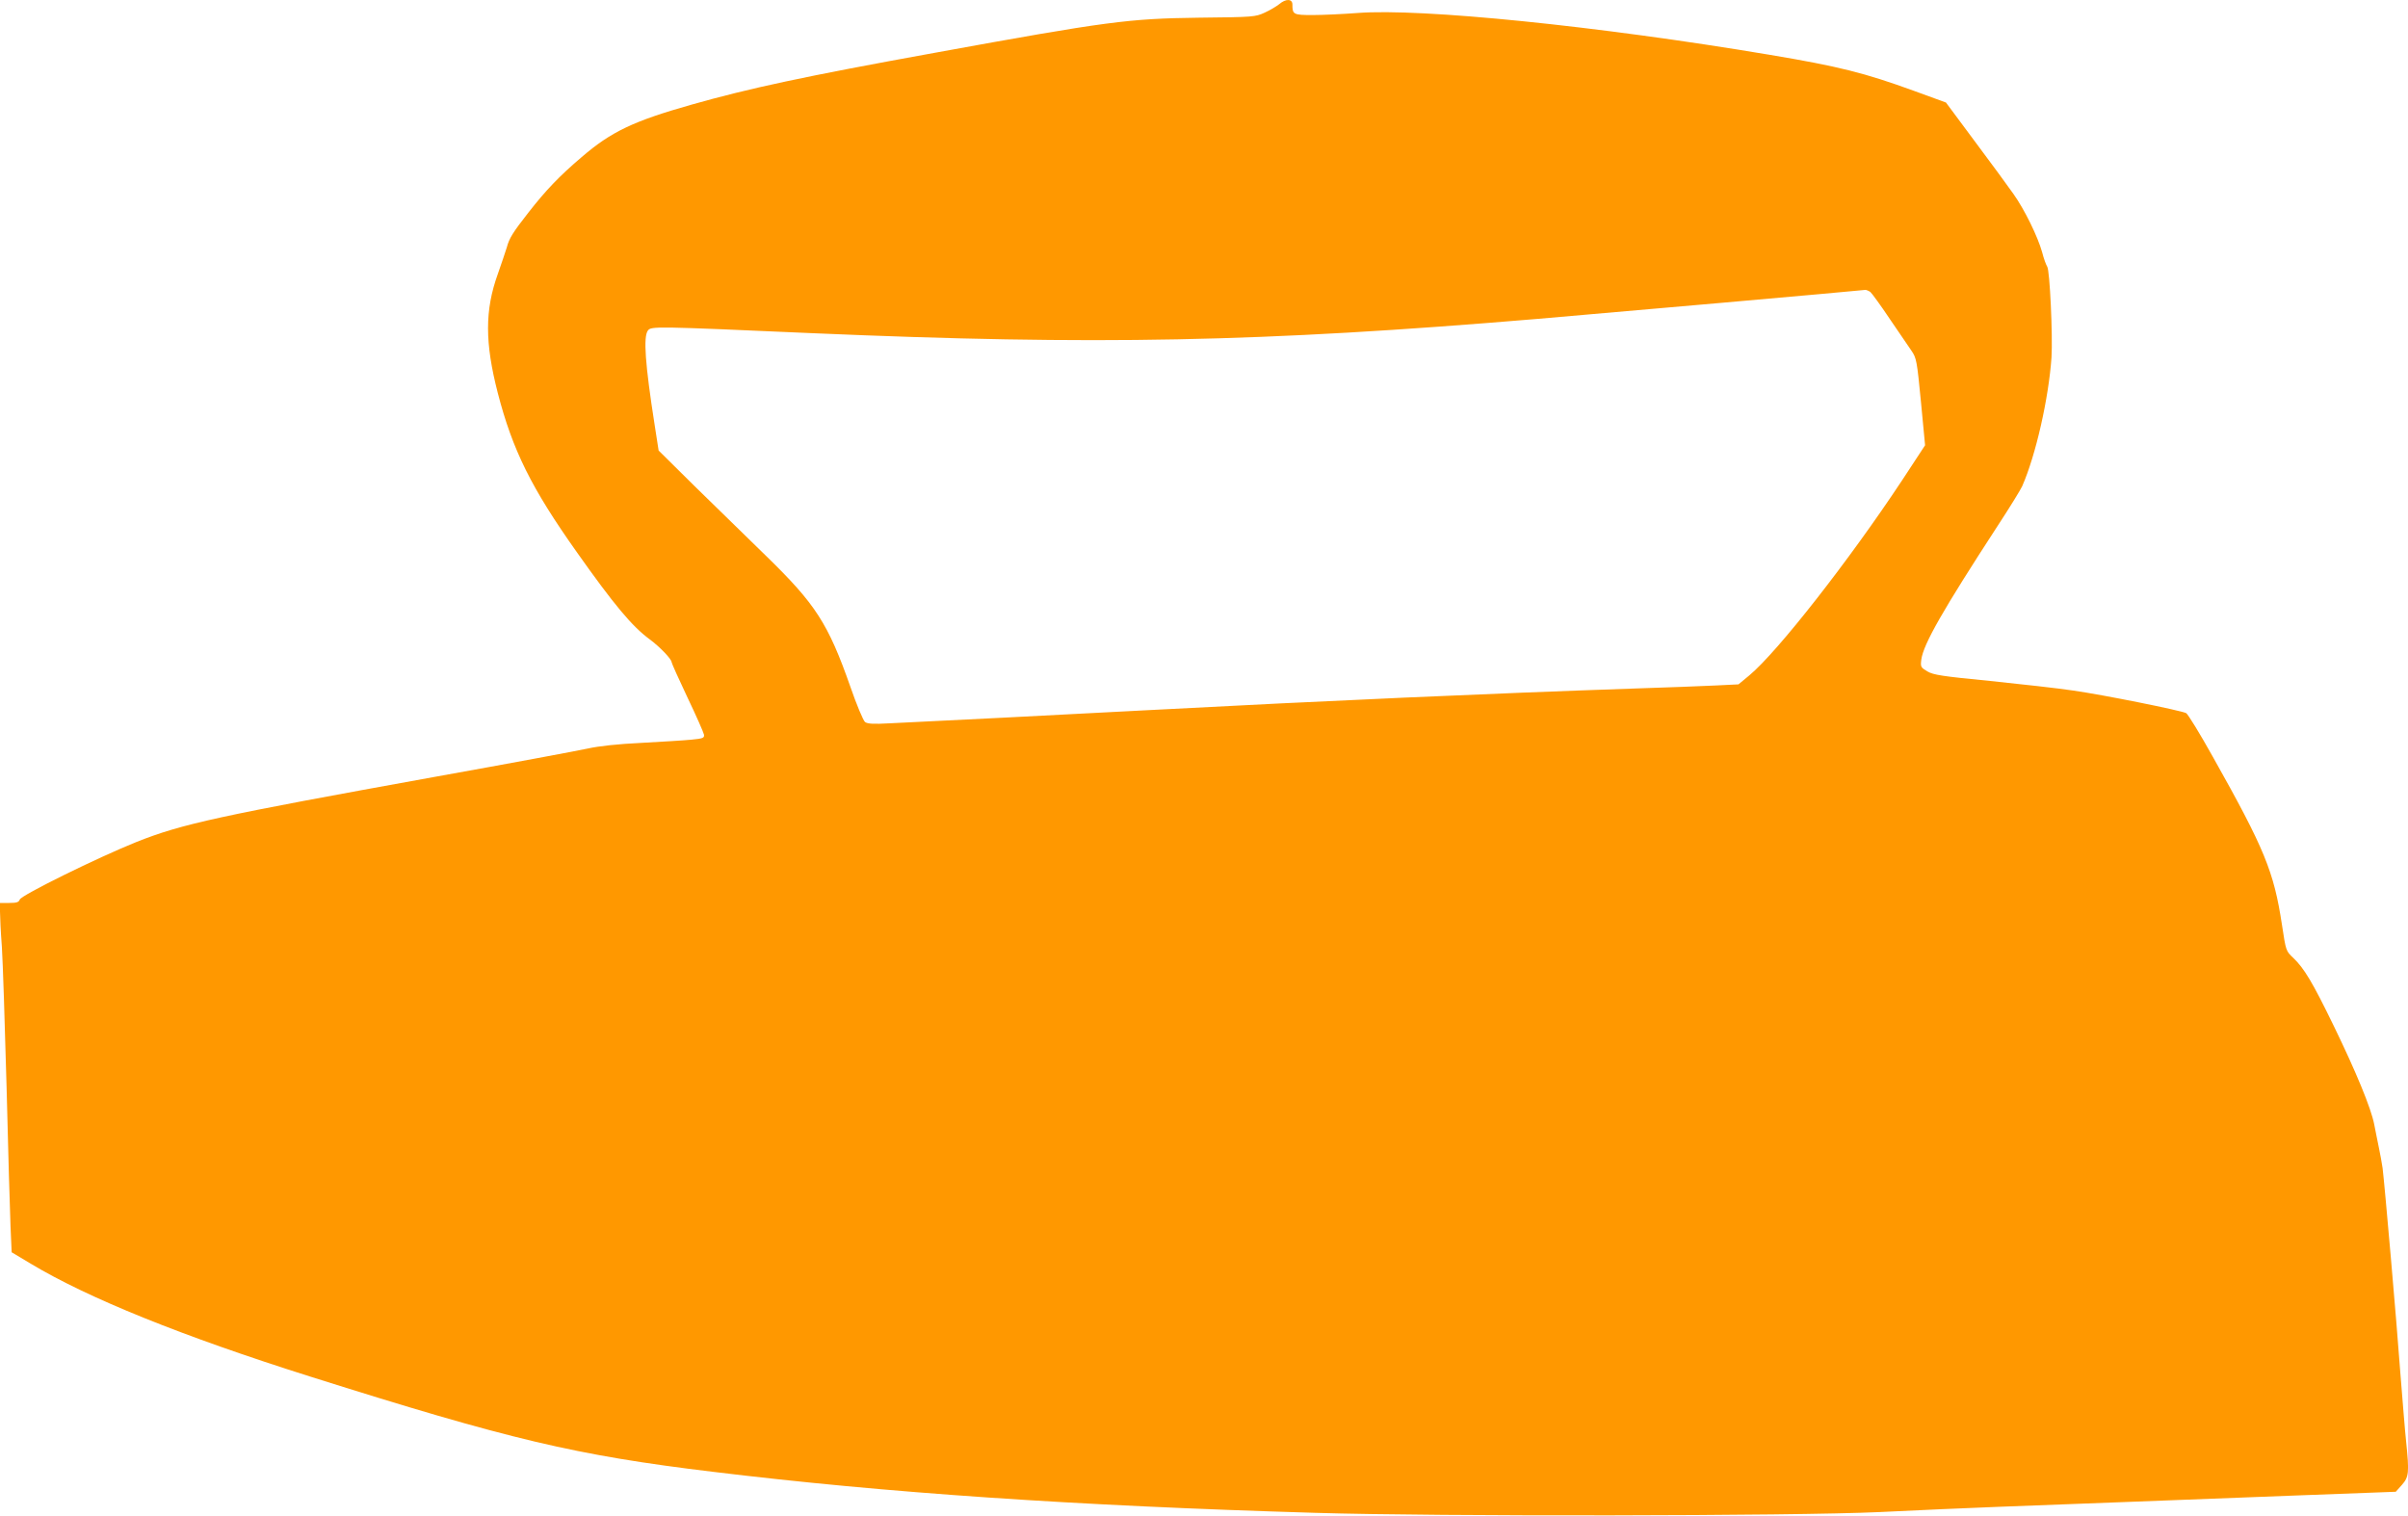
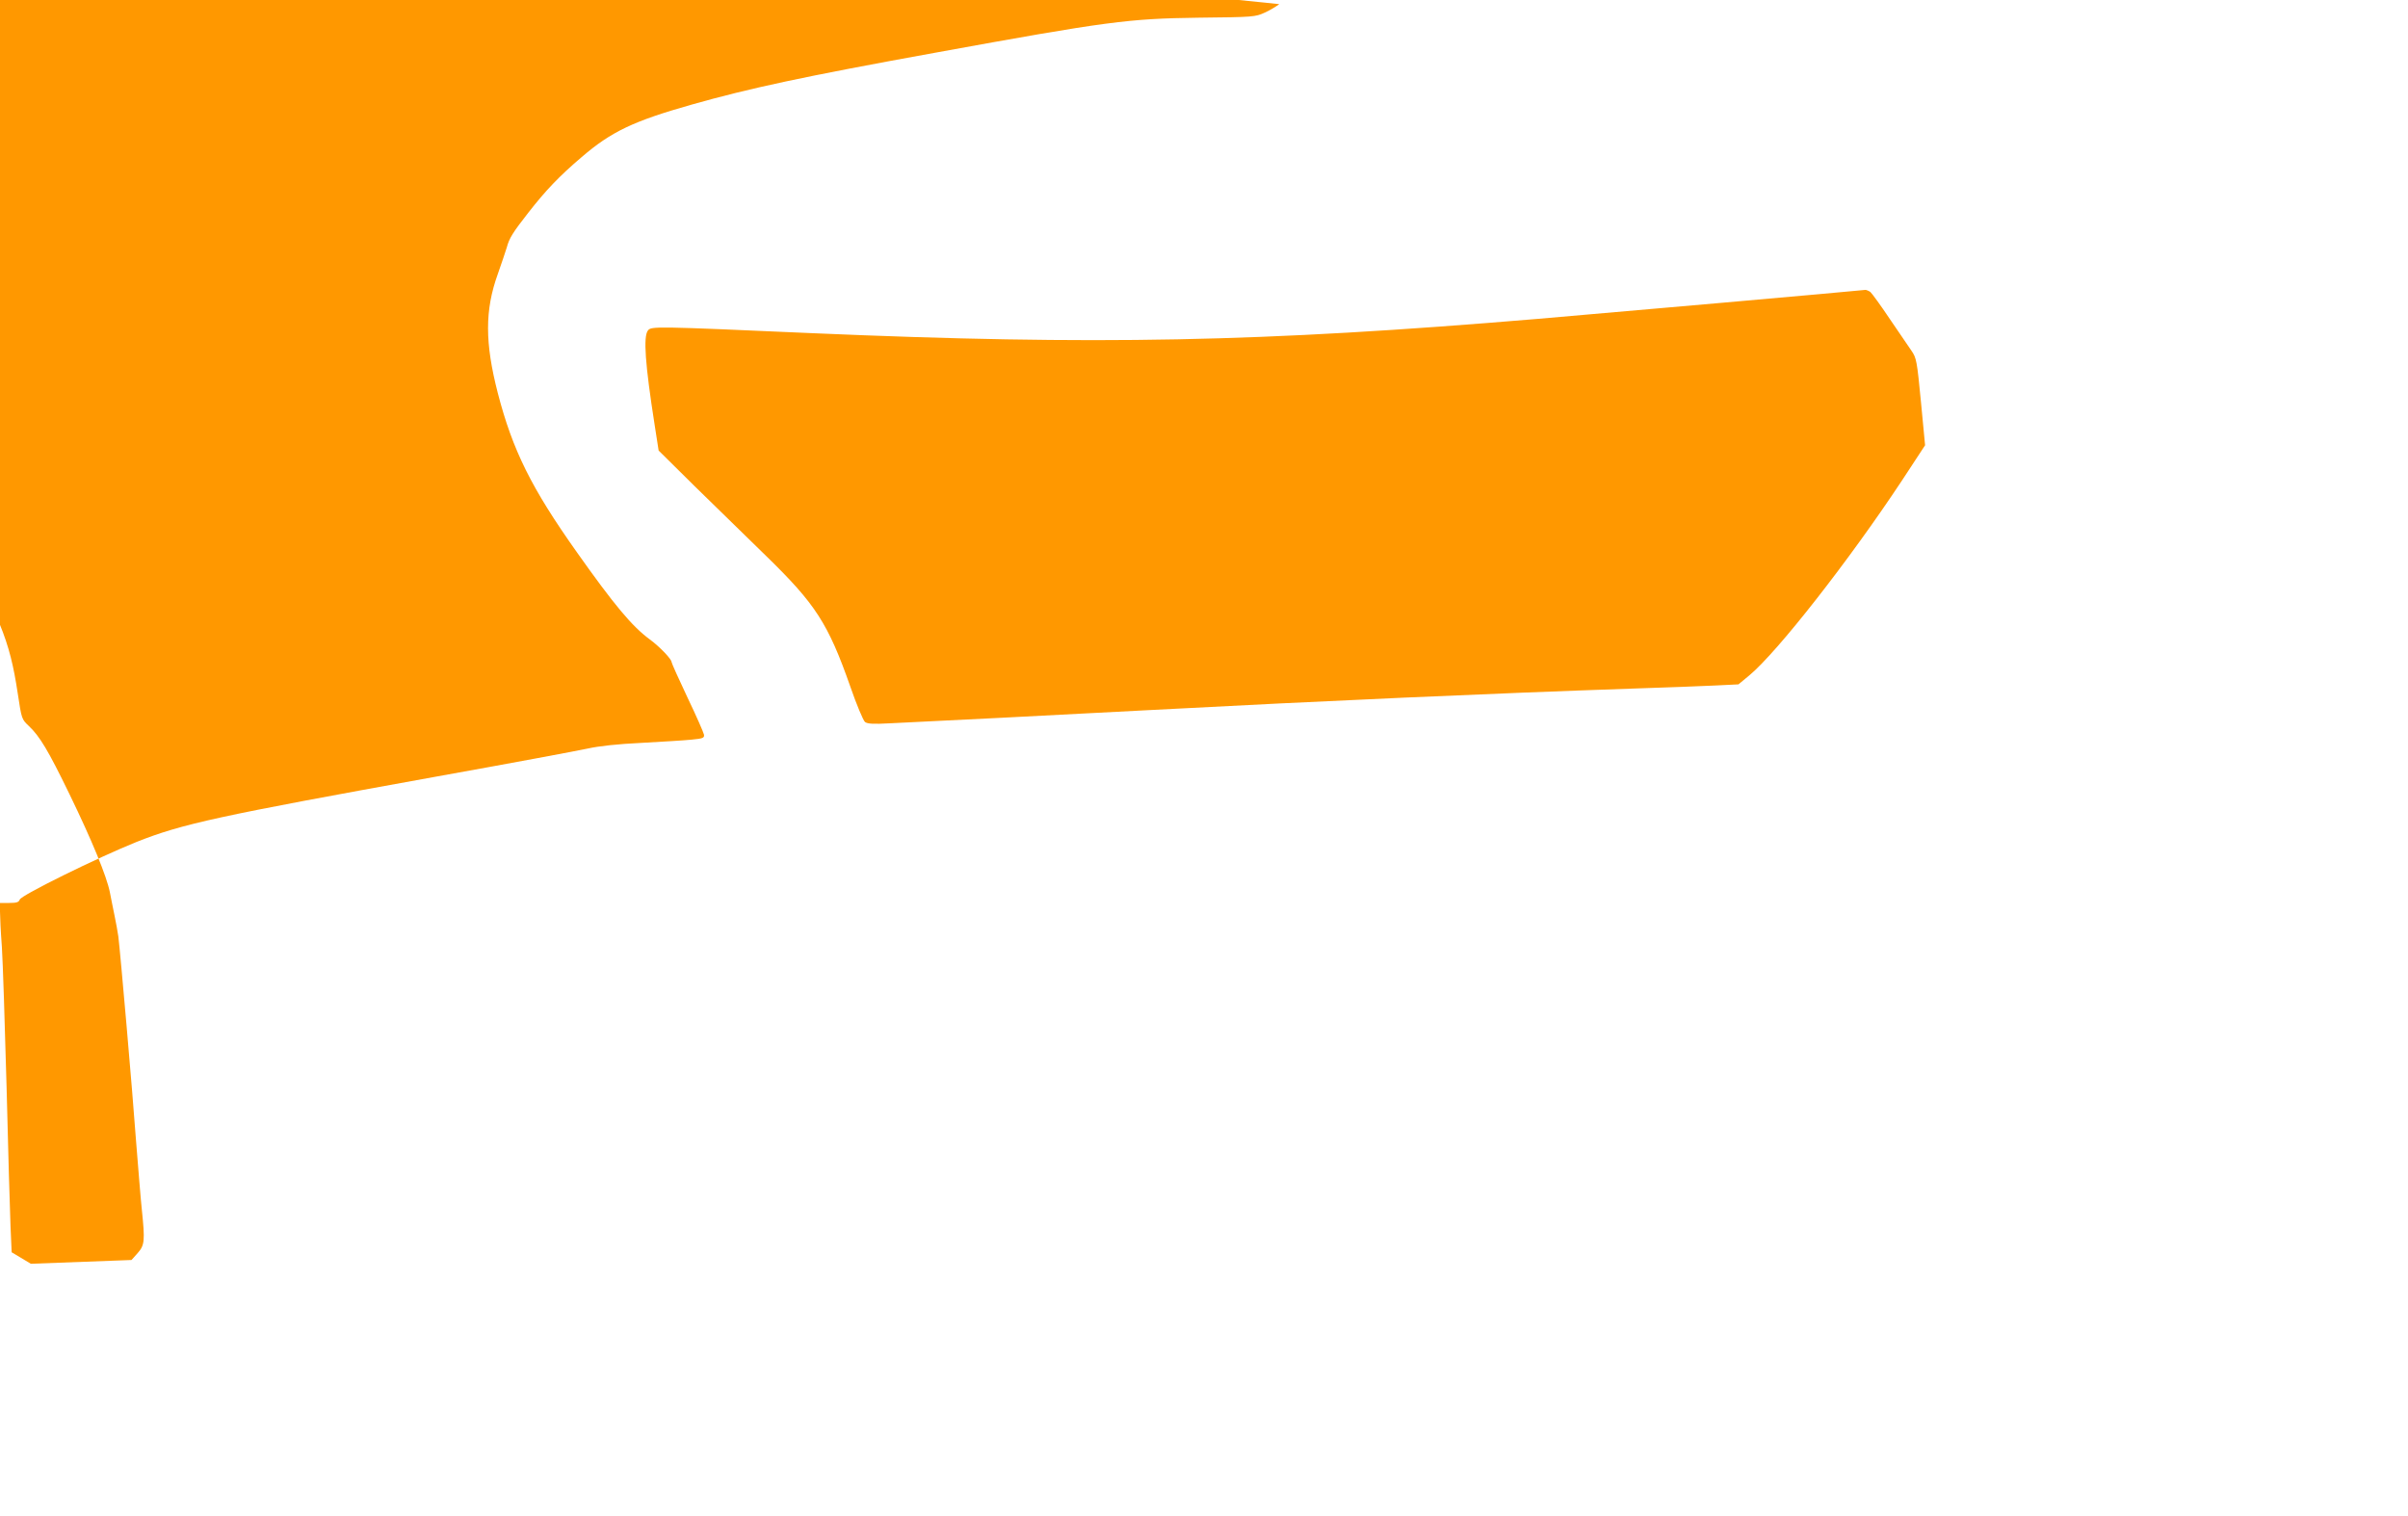
<svg xmlns="http://www.w3.org/2000/svg" version="1.0" width="1280pt" height="806pt" viewBox="0 0 1280 806" preserveAspectRatio="xMidYMid meet">
  <g transform="translate(0,806) scale(0.1,-0.1)" fill="#ff9800" stroke="none">
-     <path d="M6800 8038 c-14 -11 -48 -32 -77 -45 -50 -23 -60 -24 -350 -27 -375 -5 -484 -19 -1406 -187 -690 -125 -983 -188 -1290 -275 -311 -88 -428 -144 -585 -279 -120 -102 -192 -178 -284 -296 -82 -105 -101 -135 -114 -184 -7 -22 -28 -86 -48 -142 -69 -192 -69 -364 0 -632 79 -305 179 -506 420 -846 198 -280 294 -395 388 -464 54 -40 116 -105 116 -121 0 -5 38 -90 84 -187 47 -98 86 -187 88 -198 3 -18 -5 -21 -67 -27 -38 -4 -158 -11 -265 -17 -126 -6 -227 -17 -285 -30 -50 -11 -414 -79 -810 -150 -1156 -209 -1346 -250 -1590 -347 -204 -82 -613 -283 -620 -306 -5 -14 -16 -18 -56 -18 l-49 0 0 -46 c0 -25 4 -110 10 -188 5 -77 16 -413 25 -746 8 -333 18 -666 21 -741 l6 -136 102 -61 c303 -182 802 -384 1486 -600 1061 -335 1410 -418 2140 -506 920 -112 1919 -180 3200 -218 656 -20 2548 -17 3000 4 195 10 481 22 635 28 154 6 451 17 660 25 209 8 621 24 915 35 l535 20 33 37 c37 42 39 65 22 230 -6 54 -19 220 -31 368 -19 264 -83 996 -94 1085 -4 25 -12 74 -20 110 -7 36 -19 92 -25 125 -17 85 -95 275 -214 520 -114 235 -159 309 -216 363 -39 37 -39 37 -60 176 -43 283 -92 403 -368 894 -68 122 -132 226 -141 231 -26 14 -444 98 -600 120 -79 12 -277 34 -441 51 -256 25 -303 32 -335 51 -35 21 -37 24 -32 63 11 82 115 264 406 711 65 99 123 194 130 210 73 166 141 469 156 685 7 115 -9 466 -23 483 -5 7 -18 41 -27 77 -23 82 -93 226 -153 310 -25 36 -116 160 -202 275 l-156 210 -170 62 c-264 96 -399 130 -769 192 -912 153 -1851 248 -2188 222 -80 -6 -188 -11 -240 -11 -102 0 -107 3 -107 56 0 31 -35 32 -70 2z m3142 -1530 c8 -7 55 -71 103 -143 49 -71 101 -148 116 -170 26 -38 29 -53 50 -271 l22 -231 -124 -189 c-280 -423 -661 -910 -810 -1034 l-58 -48 -123 -6 c-68 -3 -260 -11 -428 -16 -785 -27 -1622 -64 -2585 -115 -154 -8 -500 -26 -770 -40 -269 -13 -542 -27 -605 -30 -87 -5 -119 -3 -132 7 -9 7 -45 92 -78 188 -118 336 -185 439 -448 695 -102 99 -273 266 -379 370 l-192 190 -21 135 c-51 326 -61 470 -36 503 18 23 33 23 871 -14 1510 -65 2385 -48 3860 76 331 28 1693 148 1741 154 5 0 17 -5 26 -11z" />
+     <path d="M6800 8038 c-14 -11 -48 -32 -77 -45 -50 -23 -60 -24 -350 -27 -375 -5 -484 -19 -1406 -187 -690 -125 -983 -188 -1290 -275 -311 -88 -428 -144 -585 -279 -120 -102 -192 -178 -284 -296 -82 -105 -101 -135 -114 -184 -7 -22 -28 -86 -48 -142 -69 -192 -69 -364 0 -632 79 -305 179 -506 420 -846 198 -280 294 -395 388 -464 54 -40 116 -105 116 -121 0 -5 38 -90 84 -187 47 -98 86 -187 88 -198 3 -18 -5 -21 -67 -27 -38 -4 -158 -11 -265 -17 -126 -6 -227 -17 -285 -30 -50 -11 -414 -79 -810 -150 -1156 -209 -1346 -250 -1590 -347 -204 -82 -613 -283 -620 -306 -5 -14 -16 -18 -56 -18 l-49 0 0 -46 c0 -25 4 -110 10 -188 5 -77 16 -413 25 -746 8 -333 18 -666 21 -741 l6 -136 102 -61 l535 20 33 37 c37 42 39 65 22 230 -6 54 -19 220 -31 368 -19 264 -83 996 -94 1085 -4 25 -12 74 -20 110 -7 36 -19 92 -25 125 -17 85 -95 275 -214 520 -114 235 -159 309 -216 363 -39 37 -39 37 -60 176 -43 283 -92 403 -368 894 -68 122 -132 226 -141 231 -26 14 -444 98 -600 120 -79 12 -277 34 -441 51 -256 25 -303 32 -335 51 -35 21 -37 24 -32 63 11 82 115 264 406 711 65 99 123 194 130 210 73 166 141 469 156 685 7 115 -9 466 -23 483 -5 7 -18 41 -27 77 -23 82 -93 226 -153 310 -25 36 -116 160 -202 275 l-156 210 -170 62 c-264 96 -399 130 -769 192 -912 153 -1851 248 -2188 222 -80 -6 -188 -11 -240 -11 -102 0 -107 3 -107 56 0 31 -35 32 -70 2z m3142 -1530 c8 -7 55 -71 103 -143 49 -71 101 -148 116 -170 26 -38 29 -53 50 -271 l22 -231 -124 -189 c-280 -423 -661 -910 -810 -1034 l-58 -48 -123 -6 c-68 -3 -260 -11 -428 -16 -785 -27 -1622 -64 -2585 -115 -154 -8 -500 -26 -770 -40 -269 -13 -542 -27 -605 -30 -87 -5 -119 -3 -132 7 -9 7 -45 92 -78 188 -118 336 -185 439 -448 695 -102 99 -273 266 -379 370 l-192 190 -21 135 c-51 326 -61 470 -36 503 18 23 33 23 871 -14 1510 -65 2385 -48 3860 76 331 28 1693 148 1741 154 5 0 17 -5 26 -11z" />
  </g>
</svg>